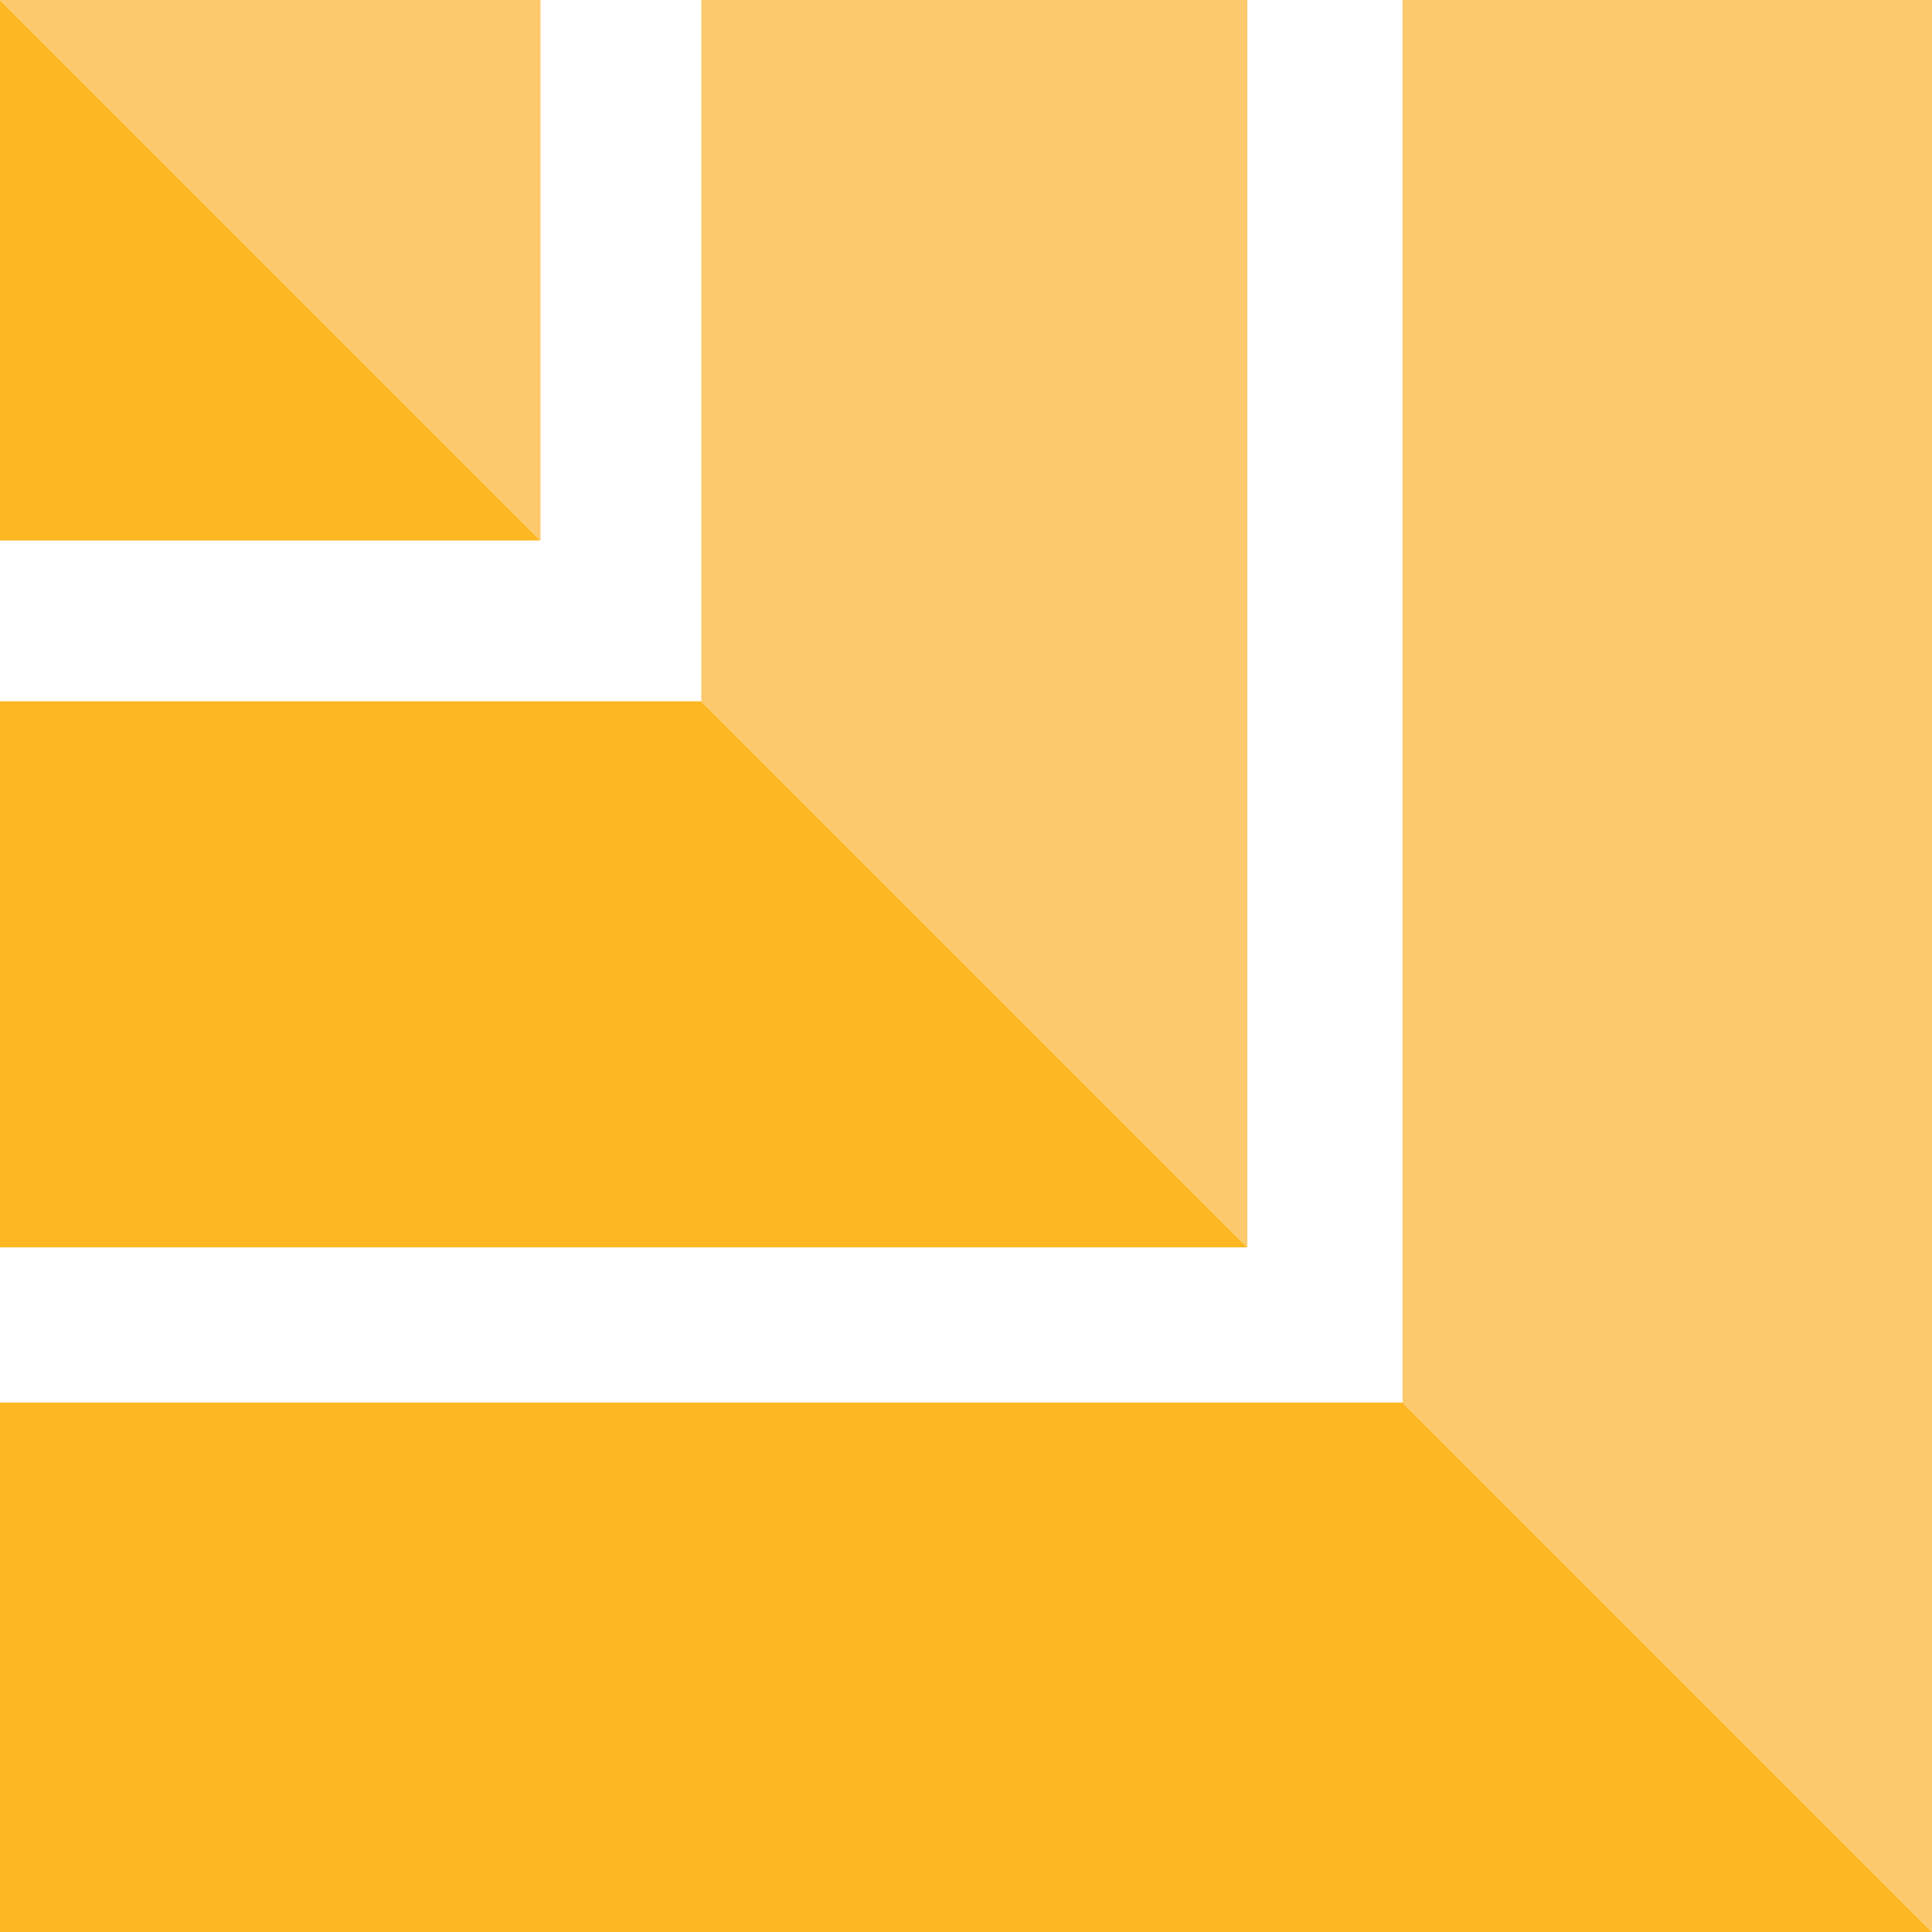
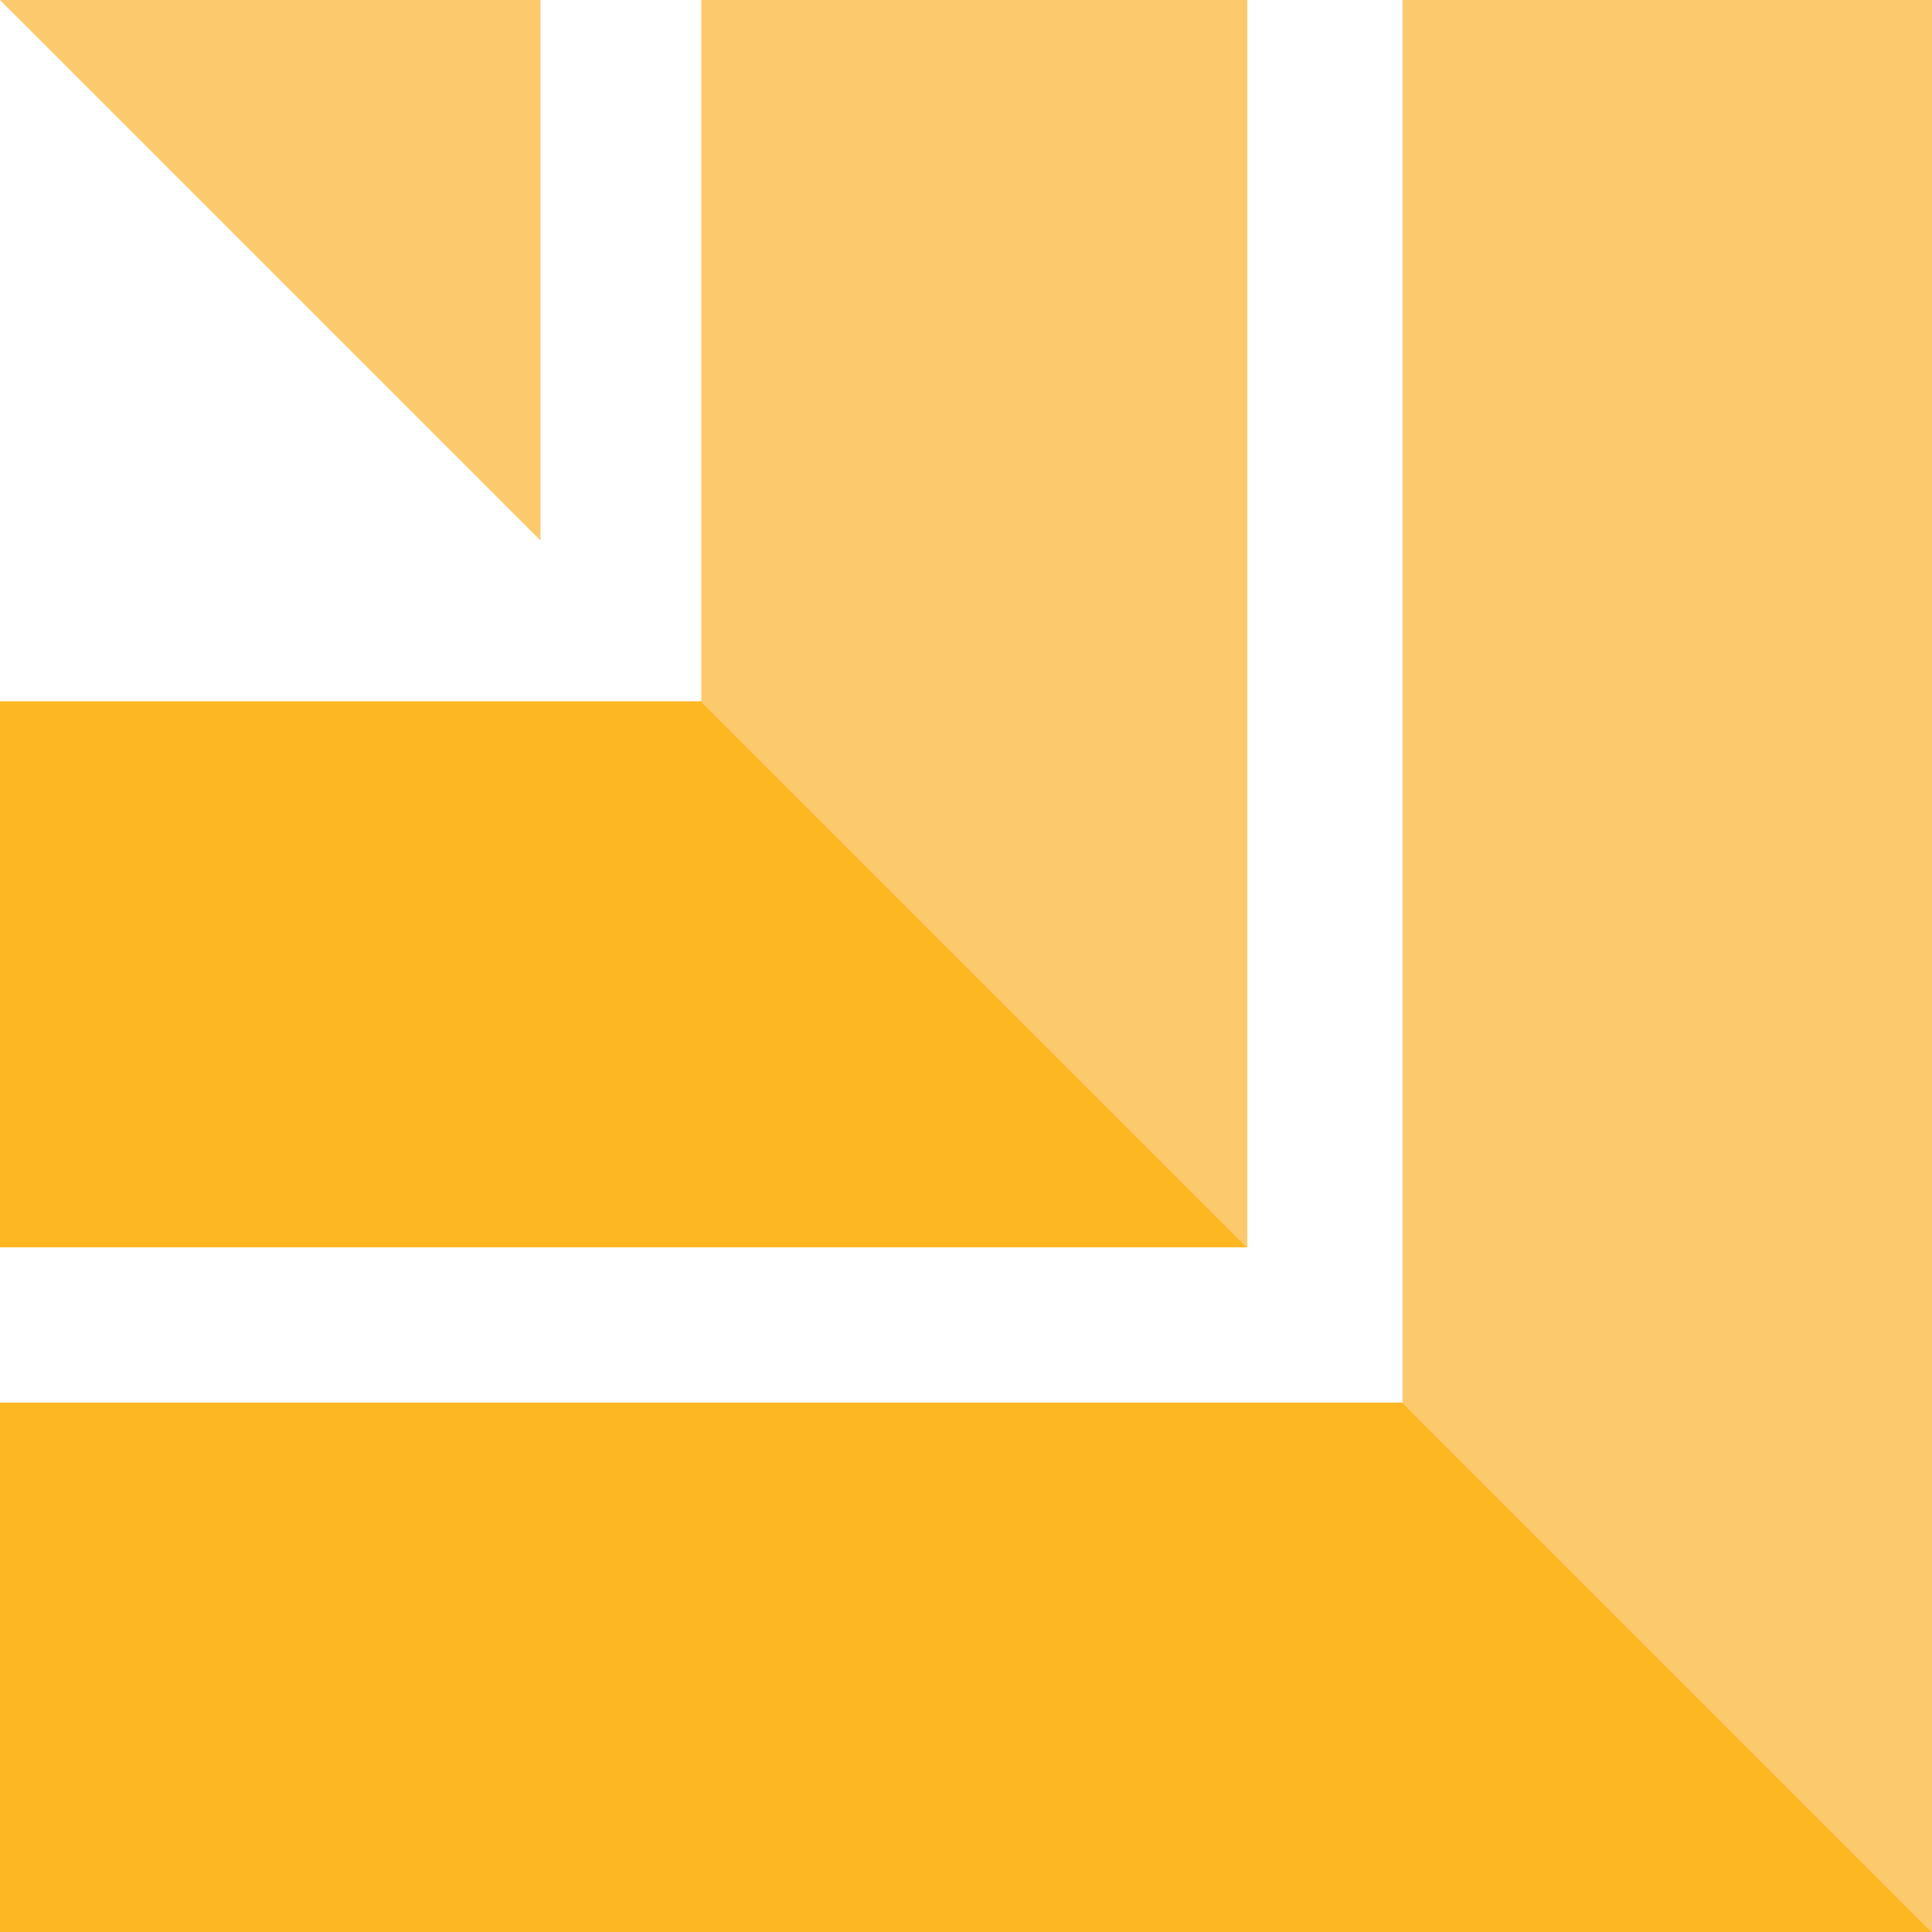
<svg xmlns="http://www.w3.org/2000/svg" version="1.1" id="Layer_1" x="0px" y="0px" width="69.7px" height="69.7px" viewBox="0 0 69.7 69.7" style="enable-background:new 0 0 69.7 69.7;" xml:space="preserve">
  <style type="text/css">
	.st0{display:none;}
	.st1{display:inline;fill:#FDB722;}
	.st2{display:inline;fill:#B0B0B0;}
	.st3{display:inline;}
	.st4{fill:#FDB722;}
	.st5{fill:#B0B0B0;}
	.st6{fill:#FCC96C;}
</style>
  <g class="st0">
    <path class="st1" d="M62.3,10.9L42.8,28.6v34.6c0,1.7-2.1,2.6-3.3,1.4L27.4,52.7c-0.4-0.4-0.6-0.9-0.6-1.4V28.4L7.4,10.9   C5,8.7,6.6,4.6,9.9,4.6h50C63.2,4.6,64.8,8.7,62.3,10.9z" />
  </g>
  <g class="st0">
    <path class="st1" d="M-1,9.2c0.7,0.7,1.3,1.3,1.9,1.9c0.6,0.5,0.9,1.1,1.1,1.8c1.1,4,4.8,6.5,9,6.3c3.9-0.2,7.3-3.2,8.1-7.2   c0.7-3.8-1-7.4-4.4-9.3c-0.2-0.1-0.4-0.3-0.5-0.4c-0.4-1.3-0.7-2.6-1.1-4c0.7,0,1.3,0,1.9,0.1c6.7,0.7,12.2,5.8,13.4,12.5   c0.4,2.5,0.3,5-0.5,7.4c-0.1,0.3-0.1,0.6,0.2,0.8c7.4,7.3,14.8,14.7,22.2,22c0.3,0.3,0.5,0.3,0.8,0.2c8.8-1.8,17.4,4.6,18.1,13.5   c0.1,1.7,0,3.3-0.4,5c0,0.2-0.1,0.4-0.2,0.7c-0.6-0.6-1-1.1-1.6-1.5c-0.8-0.7-1.3-1.5-1.6-2.5c-1.1-3.6-4.6-6.1-8.5-6   c-3.9,0.1-7.2,2.6-8.3,6.3c-1.2,4,0.5,8.1,4.1,10.2c0.3,0.1,0.5,0.4,0.6,0.7c0.4,1.2,0.7,2.4,1,3.8c-1.2-0.1-2.3-0.2-3.3-0.4   c-6.3-1.3-10.9-6-12-12.3c-0.5-2.7-0.2-5.4,0.8-7.9c0.1-0.3,0.1-0.6-0.2-0.8C32.5,42.8,25.3,35.6,18,28.4c-0.3-0.3-0.5-0.3-0.9-0.2   C8.5,30.3,0,24.7-1.5,15.9c-0.3-2.1-0.3-4.1,0.3-6.2C-1.2,9.6-1.1,9.4-1,9.2z" />
-     <path class="st2" d="M-0.5,70.6c0.4-1.5,0.8-2.9,1.2-4.3c1.5-5.1,2.9-10.3,4.4-15.4c0.1-0.2,0.2-0.5,0.4-0.7   C10.7,45,16,39.8,21.3,34.5c0.1-0.1,0.2-0.2,0.3-0.2c1.2,1.3,2.5,2.5,3.8,3.8c-0.1,0.1-0.2,0.2-0.4,0.4c-4.1,4.1-8.1,8.1-12.2,12.2   c-1.2,1.2-1.1,2.8,0.2,3.6c0.9,0.5,1.9,0.4,2.8-0.4c2.6-2.6,5.2-5.2,7.8-7.8c1.5-1.5,3-3,4.6-4.6c0.1-0.1,0.2-0.2,0.3-0.3   c2.5,2.5,4.9,4.9,7.5,7.5c-0.3,0.3-0.7,0.6-1.1,1c-5,5-9.9,9.9-14.9,14.9c-0.2,0.2-0.5,0.4-0.8,0.5c-6.2,1.8-12.5,3.6-18.7,5.4   C0.1,70.5-0.1,70.5-0.5,70.6z" />
    <path class="st2" d="M71.6,12.7c-3.1,3.1-6.2,6.2-9.3,9.3c-4.7-4.7-9.4-9.5-14.1-14.2c3.1-3.1,6.2-6.2,9.3-9.3   C62.1,3.2,66.8,8,71.6,12.7z" />
    <path class="st2" d="M58.2,26.1c-3.3,3.3-6.7,6.7-10.1,10.1c-2.4-2.4-4.9-4.9-7.4-7.4c0,0,0.2-0.2,0.3-0.3c1.6-1.6,3.1-3.1,4.7-4.7   c0.6-0.6,0.9-1.2,0.8-2c-0.1-0.9-0.6-1.5-1.4-1.8c-0.9-0.3-1.7-0.2-2.3,0.5c-1.6,1.6-3.2,3.2-4.8,4.8c-0.2,0.2-0.3,0.4-0.4,0.6   c-1.4-1.4-2.6-2.6-3.9-3.8c3.4-3.4,6.8-6.7,10.1-10.1C48.8,16.6,53.5,21.4,58.2,26.1z" />
  </g>
  <g class="st0">
    <path class="st2" d="M64.1-4H5.7C0.3-4-4,0.3-4,5.7v58.4c0,5.3,4.3,9.6,9.6,9.6h58.4c5.3,0,9.6-4.3,9.6-9.6V5.7   C73.7,0.3,69.4-4,64.1-4z M70.1,63.1c0,3.8-3.1,6.9-6.9,6.9H6.6c-3.8,0-6.9-3.1-6.9-6.9V6.6c0-3.8,3.1-6.9,6.9-6.9h56.6   c3.8,0,6.9,3.1,6.9,6.9V63.1z" />
    <path class="st2" d="M33.1-2.1v73.9h3.6V-2.1H33.1z" />
-     <path class="st2" d="M71.8,33.1H-2.1v3.6h73.9V33.1z" />
    <polygon class="st1" points="26.9,14.4 26.9,17 17.7,17 17.7,26.2 15.2,26.2 15.2,17 6,17 6,14.4 15.2,14.4 15.2,5.3 17.7,5.3    17.7,14.4  " />
-     <polygon class="st1" points="18.3,52.8 24.7,59.3 22.9,61.1 16.4,54.6 10,61.1 8.2,59.3 14.6,52.8 8.2,46.3 10,44.5 16.4,51    22.9,44.5 24.7,46.3  " />
    <rect x="51.2" y="5.3" transform="matrix(-1.836970e-16 1 -1 -1.836970e-16 68.198 -36.761)" class="st1" width="2.5" height="20.9" />
    <g class="st3">
      <rect x="52.3" y="39.7" transform="matrix(-1.836970e-16 1 -1 -1.836970e-16 103.935 -3.184)" class="st4" width="2.6" height="21.4" />
      <rect x="52.3" y="46.7" transform="matrix(-1.836970e-16 1 -1 -1.836970e-16 110.936 3.817)" class="st4" width="2.6" height="21.4" />
    </g>
  </g>
  <g class="st0">
    <path class="st1" d="M66.2,64.6c0,0-4.2,2.5-16.5,3.7c-1.4,0.1-2.9,0.3-4.5,0.4h-0.7c-2.7,0.1-5.2,0.2-7.5,0.2c-0.3,0-0.6,0-0.8,0   h-3.4c-2.4,0-4.9-0.1-7.6-0.2h-0.7c-1.6-0.1-3.1-0.2-4.5-0.4C7.8,67.1,3.6,64.6,3.6,64.6c0-2.6,0.2-5.2,0.6-7.8   c1.7-7.8,9.7-11,9.7-11s3.8-2,7.4-3.8v-0.1l2.7-1.3H24l0.5-0.2c0.4-0.2,0.7-0.3,1-0.5l0.3-0.1l0.2-0.1l0.2-0.1   c0.3-0.2,0.7-0.3,1.1-0.4L27.1,39h0L27,38.9c-0.5-0.5-0.9-1.1-1.3-1.6l0,0c-1.9-2.6-3.2-5.5-4-8.6l0,0l-0.3-0.5v0.2L20,26.2v-5   l1.5-0.8v-8.2c0.2-0.5,0.4-1,0.6-1.6c0.2-0.3,0.3-0.7,0.5-1s0.4-0.6,0.6-0.9c0.2-0.3,0.4-0.6,0.6-0.9l0.3-0.4   c0.2-0.3,0.5-0.5,0.7-0.8c5.5-5.6,14.4-5.6,19.9-0.2c0.1,0.1,0.1,0.1,0.2,0.2c0.3,0.3,0.5,0.5,0.7,0.8c0.1,0.1,0.2,0.3,0.3,0.4   c0.2,0.3,0.4,0.6,0.6,0.9c0.2,0.3,0.4,0.6,0.6,0.9c0.2,0.3,0.3,0.7,0.5,1c0.2,0.5,0.4,1,0.6,1.6v8.2l1.5,0.8V26l-1.5,2.2V28   l-0.3,0.5l0,0c-0.7,3.1-2.1,6.1-4,8.7c-0.3,0.6-0.8,1.1-1.2,1.6l-0.2,0.1h0L42.6,39c0.4,0.1,0.7,0.2,1.1,0.4l0.4,0.2l1.3,0.6   l0.6,0.3l2.7,1.3c3.6,1.8,7.4,3.9,7.4,3.9s7.9,3.2,9.7,11C66,59.3,66.2,61.9,66.2,64.6z" />
  </g>
  <g class="st0">
    <path id="Oval_322_copy_5_" class="st1" d="M79,41.7c-0.6-9.1-7.9-16.5-17.1-17.1v0h-2.4v0c-9.1,0.6-16.5,7.9-17.1,17.1h0v2.4h0   c0.6,9.1,7.9,16.5,17.1,17.1v0H62v0c9.1-0.6,16.5-7.9,17.1-17.1h0L79,41.7L79,41.7z M53.9,28.6c-1.2,1.6-2.2,3.5-2.9,5.8h-3.7   C49,31.9,51.2,29.9,53.9,28.6z M46.1,36.9h4.3c-0.3,1.5-0.5,3.2-0.6,4.9h-4.9C45.1,40,45.5,38.4,46.1,36.9z M44.9,44.2h4.9   c0.1,1.7,0.3,3.3,0.6,4.9h-4.3C45.5,47.5,45.1,45.9,44.9,44.2z M47.4,51.5H51c0.7,2.2,1.7,4.2,2.9,5.8C51.2,56,49,54,47.4,51.5z    M59.5,58.7c-2.5-0.7-4.7-3.4-6-7.2h6V58.7z M59.5,49.1h-6.7c-0.3-1.5-0.6-3.2-0.6-4.9h7.3V49.1z M59.5,41.7h-7.3   c0.1-1.7,0.3-3.4,0.6-4.9h6.7V41.7z M59.5,34.4h-6c1.3-3.8,3.5-6.5,6-7.2V34.4z M74.1,34.4h-3.7c-0.7-2.2-1.7-4.2-2.9-5.8   C70.3,29.9,72.5,31.9,74.1,34.4z M62,27.3c2.5,0.7,4.7,3.4,6,7.2h-6V27.3z M62,36.9h6.7c0.3,1.5,0.6,3.2,0.6,4.9H62V36.9z M62,44.2   h7.3c-0.1,1.7-0.3,3.4-0.6,4.9H62V44.2z M62,58.7v-7.2h6C66.7,55.3,64.5,58,62,58.7z M67.6,57.3c1.2-1.6,2.2-3.5,2.9-5.8h3.7   C72.5,54,70.3,56,67.6,57.3z M75.4,49.1h-4.3c0.3-1.5,0.5-3.2,0.6-4.9h4.9C76.5,45.9,76.1,47.5,75.4,49.1z M71.7,41.7   c-0.1-1.7-0.3-3.3-0.6-4.9h4.3c0.6,1.5,1,3.2,1.2,4.9H71.7z" />
    <g class="st3">
      <path class="st5" d="M-9.3,8.5v10.9h76.9V8.5H-9.3z M65.6,17.3H-7.3v-6.9h72.9V17.3z" />
    </g>
    <g class="st3">
      <path class="st5" d="M-9.3,8.5V57h52.9c-0.5-0.6-1-1.3-1.5-2H-7.3V10.5h72.9v10.8c0.7,0.1,1.4,0.3,2,0.5V8.5H-9.3z" />
    </g>
    <path class="st2" d="M28.8,27.7H1.2c-0.8,0-1.5-0.7-1.5-1.5v0c0-0.8,0.7-1.5,1.5-1.5h27.5c0.8,0,1.5,0.7,1.5,1.5v0   C30.3,27,29.6,27.7,28.8,27.7z" />
    <path class="st2" d="M28.8,36.1H1.2c-0.8,0-1.5-0.7-1.5-1.5v0c0-0.8,0.7-1.5,1.5-1.5h27.5c0.8,0,1.5,0.7,1.5,1.5v0   C30.3,35.4,29.6,36.1,28.8,36.1z" />
    <path class="st2" d="M28.8,44.5H1.2c-0.8,0-1.5-0.7-1.5-1.5v0c0-0.8,0.7-1.5,1.5-1.5h27.5c0.8,0,1.5,0.7,1.5,1.5v0   C30.3,43.8,29.6,44.5,28.8,44.5z" />
  </g>
  <g class="st0">
    <path class="st2" d="M34.9,20.9c-17,0-31-3.1-33.6-7.2L10.9,57l1.7,7.7c3.7,2.5,10.3,4.3,18.1,4.7h7.9c8-0.5,14.7-2.3,18.4-4.9   l1.6-7.4l9.5-43.1C65.1,18,51.4,20.9,34.9,20.9z M32.4,57.1c-0.8,1.1-1.9,1.9-3.4,2.3c-0.8,0.3-1.7,0.4-2.7,0.4   c-1.9,0-3.5-0.5-4.8-1.4c-1.1-0.8-1.9-1.9-2.5-3.2c-0.6-1.3-1-2.9-1.1-4.6l4.7-0.3c0.2,1.9,0.7,3.3,1.5,4.1c0.6,0.6,1.3,1,2,0.9   c1.1,0,1.9-0.6,2.6-1.6c0.3-0.5,0.5-1.2,0.5-2.2c0-1.4-0.6-2.7-1.9-4.1c-1-0.9-2.4-2.3-4.4-4.1c-1.6-1.6-2.8-3-3.4-4.2   c-0.7-1.4-1.1-2.9-1.1-4.6c0-3,1-5.2,3-6.8c1.2-0.9,2.8-1.4,4.6-1.4c1.8,0,3.3,0.4,4.5,1.2c1,0.6,1.8,1.5,2.4,2.6   c0.6,1.1,1,2.3,1.1,3.8l-4.7,0.9c-0.1-1.3-0.5-2.4-1.1-3.1c-0.5-0.5-1.1-0.8-2-0.8c-0.9,0-1.6,0.4-2,1.2c-0.4,0.6-0.6,1.4-0.6,2.4   c0,1.5,0.6,3,1.9,4.6c0.5,0.6,1.2,1.3,2.2,2.1c1.1,1,1.9,1.6,2.3,2c1.2,1.2,2.1,2.4,2.8,3.6c0.3,0.5,0.6,1.1,0.8,1.5   c0.5,1.2,0.7,2.2,0.7,3.1C34.3,53.6,33.7,55.5,32.4,57.1z M51.6,51.8c0,2.4-0.8,4.3-2.5,5.8c-1.6,1.5-3.5,2.2-5.7,2.2   c-2.2,0-4-0.8-5.5-2.3c-1.5-1.5-2.3-3.3-2.3-5.4v-0.8l4.7-0.4l0.1,1.1c0.1,0.8,0.4,1.5,0.9,2c0.5,0.5,1.2,0.8,2,0.8   c2.3,0,3.4-1,3.4-3.1v-1.9c0-3.3-1.8-4.9-5.3-4.9v-4.2c1.9,0,3.3-0.5,4.2-1.6c0.8-0.9,1.2-2.3,1.2-3.9v-0.8c0-2.1-0.9-3.2-2.8-3.2   c-1,0-1.8,0.4-2.3,1.2c-0.4,0.6-0.5,1.4-0.5,2.3v0.8h-4.8V35c0-2.3,0.6-4.1,1.8-5.6c1.3-1.6,3.2-2.4,5.6-2.4c2.3,0,4.2,0.8,5.6,2.3   c1.3,1.4,1.9,3.1,1.9,5.2v1.4c0,2-0.6,3.7-1.8,5.1c-0.5,0.6-1.1,1.1-1.8,1.6c1.5,0.8,2.6,2,3.4,3.7c0.4,0.8,0.6,1.8,0.6,3V51.8z" />
-     <ellipse class="st1" cx="34.9" cy="8.8" rx="34" ry="8.5" />
  </g>
  <g>
-     <polygon class="st4" points="19.5,19.5 0,19.5 0,0  " />
    <polygon class="st4" points="45,45 0,45 0,25.3 25.3,25.3  " />
    <polygon class="st4" points="69.7,69.7 0,69.7 0,50.6 50.6,50.6  " />
    <polygon class="st6" points="19.5,0 19.5,19.5 0,0  " />
    <polygon class="st6" points="45,0 45,45 25.3,25.3 25.3,0  " />
    <polygon class="st6" points="69.7,0 69.7,69.7 50.6,50.6 50.6,0  " />
  </g>
</svg>